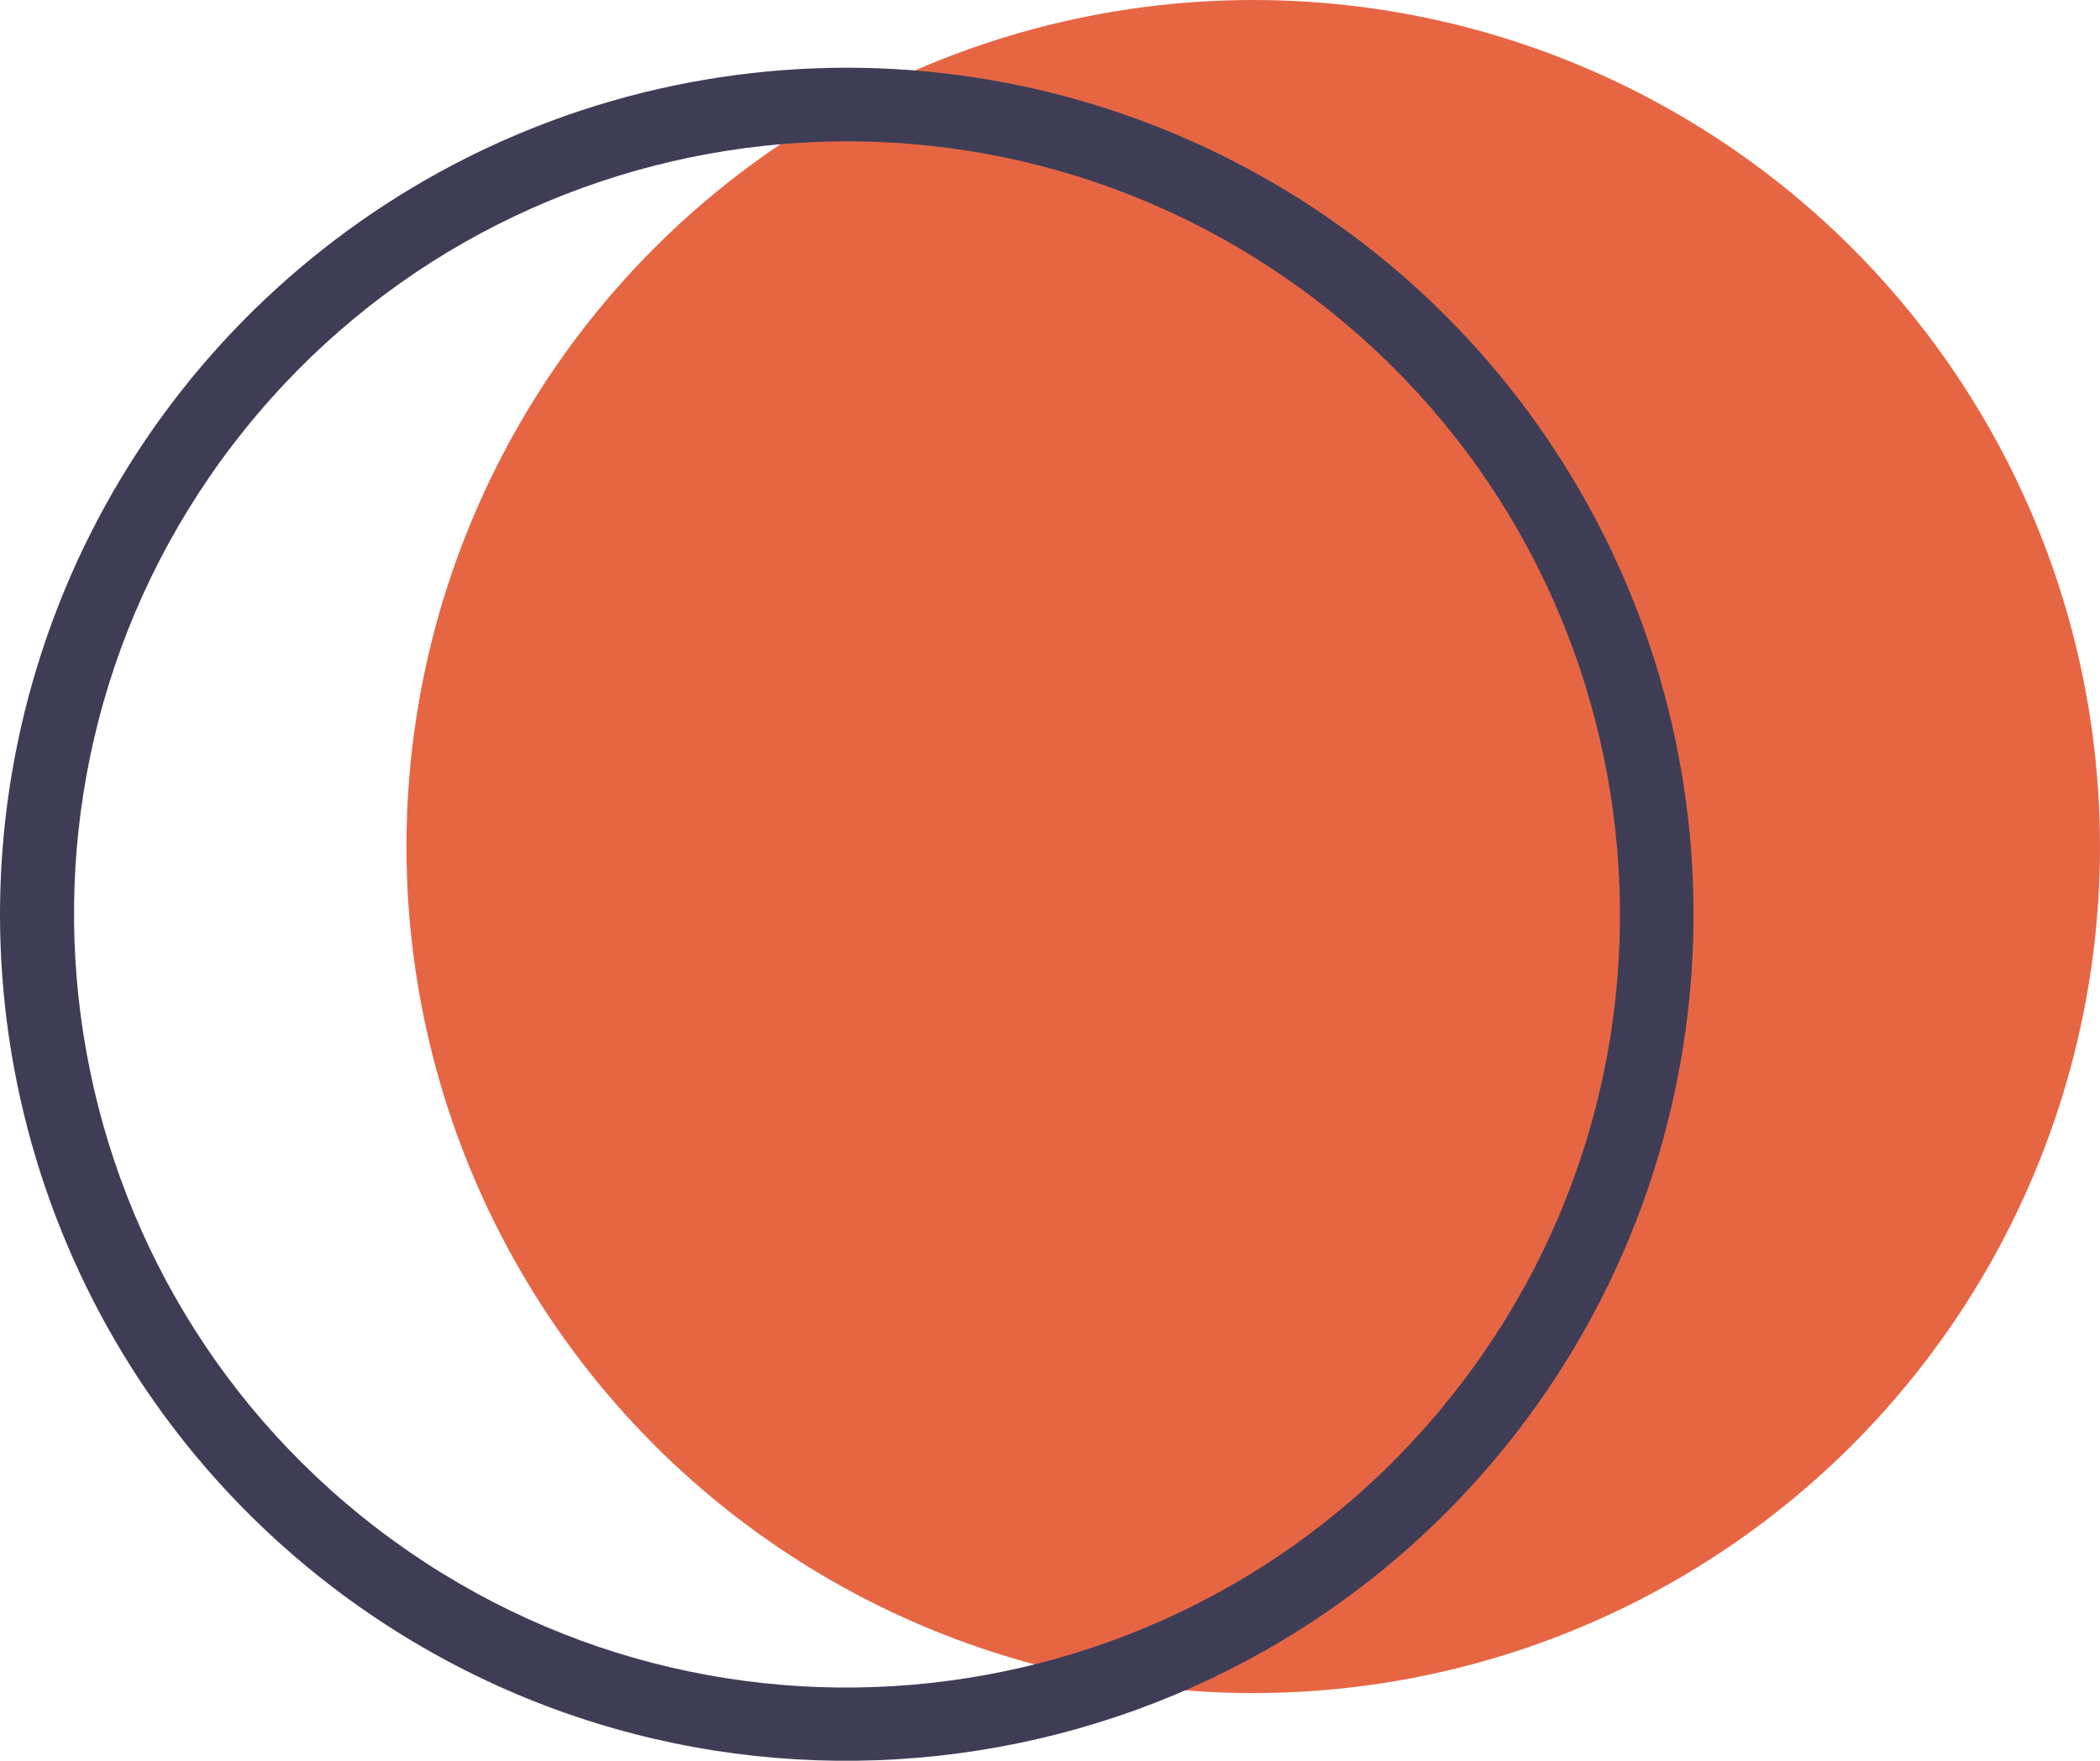
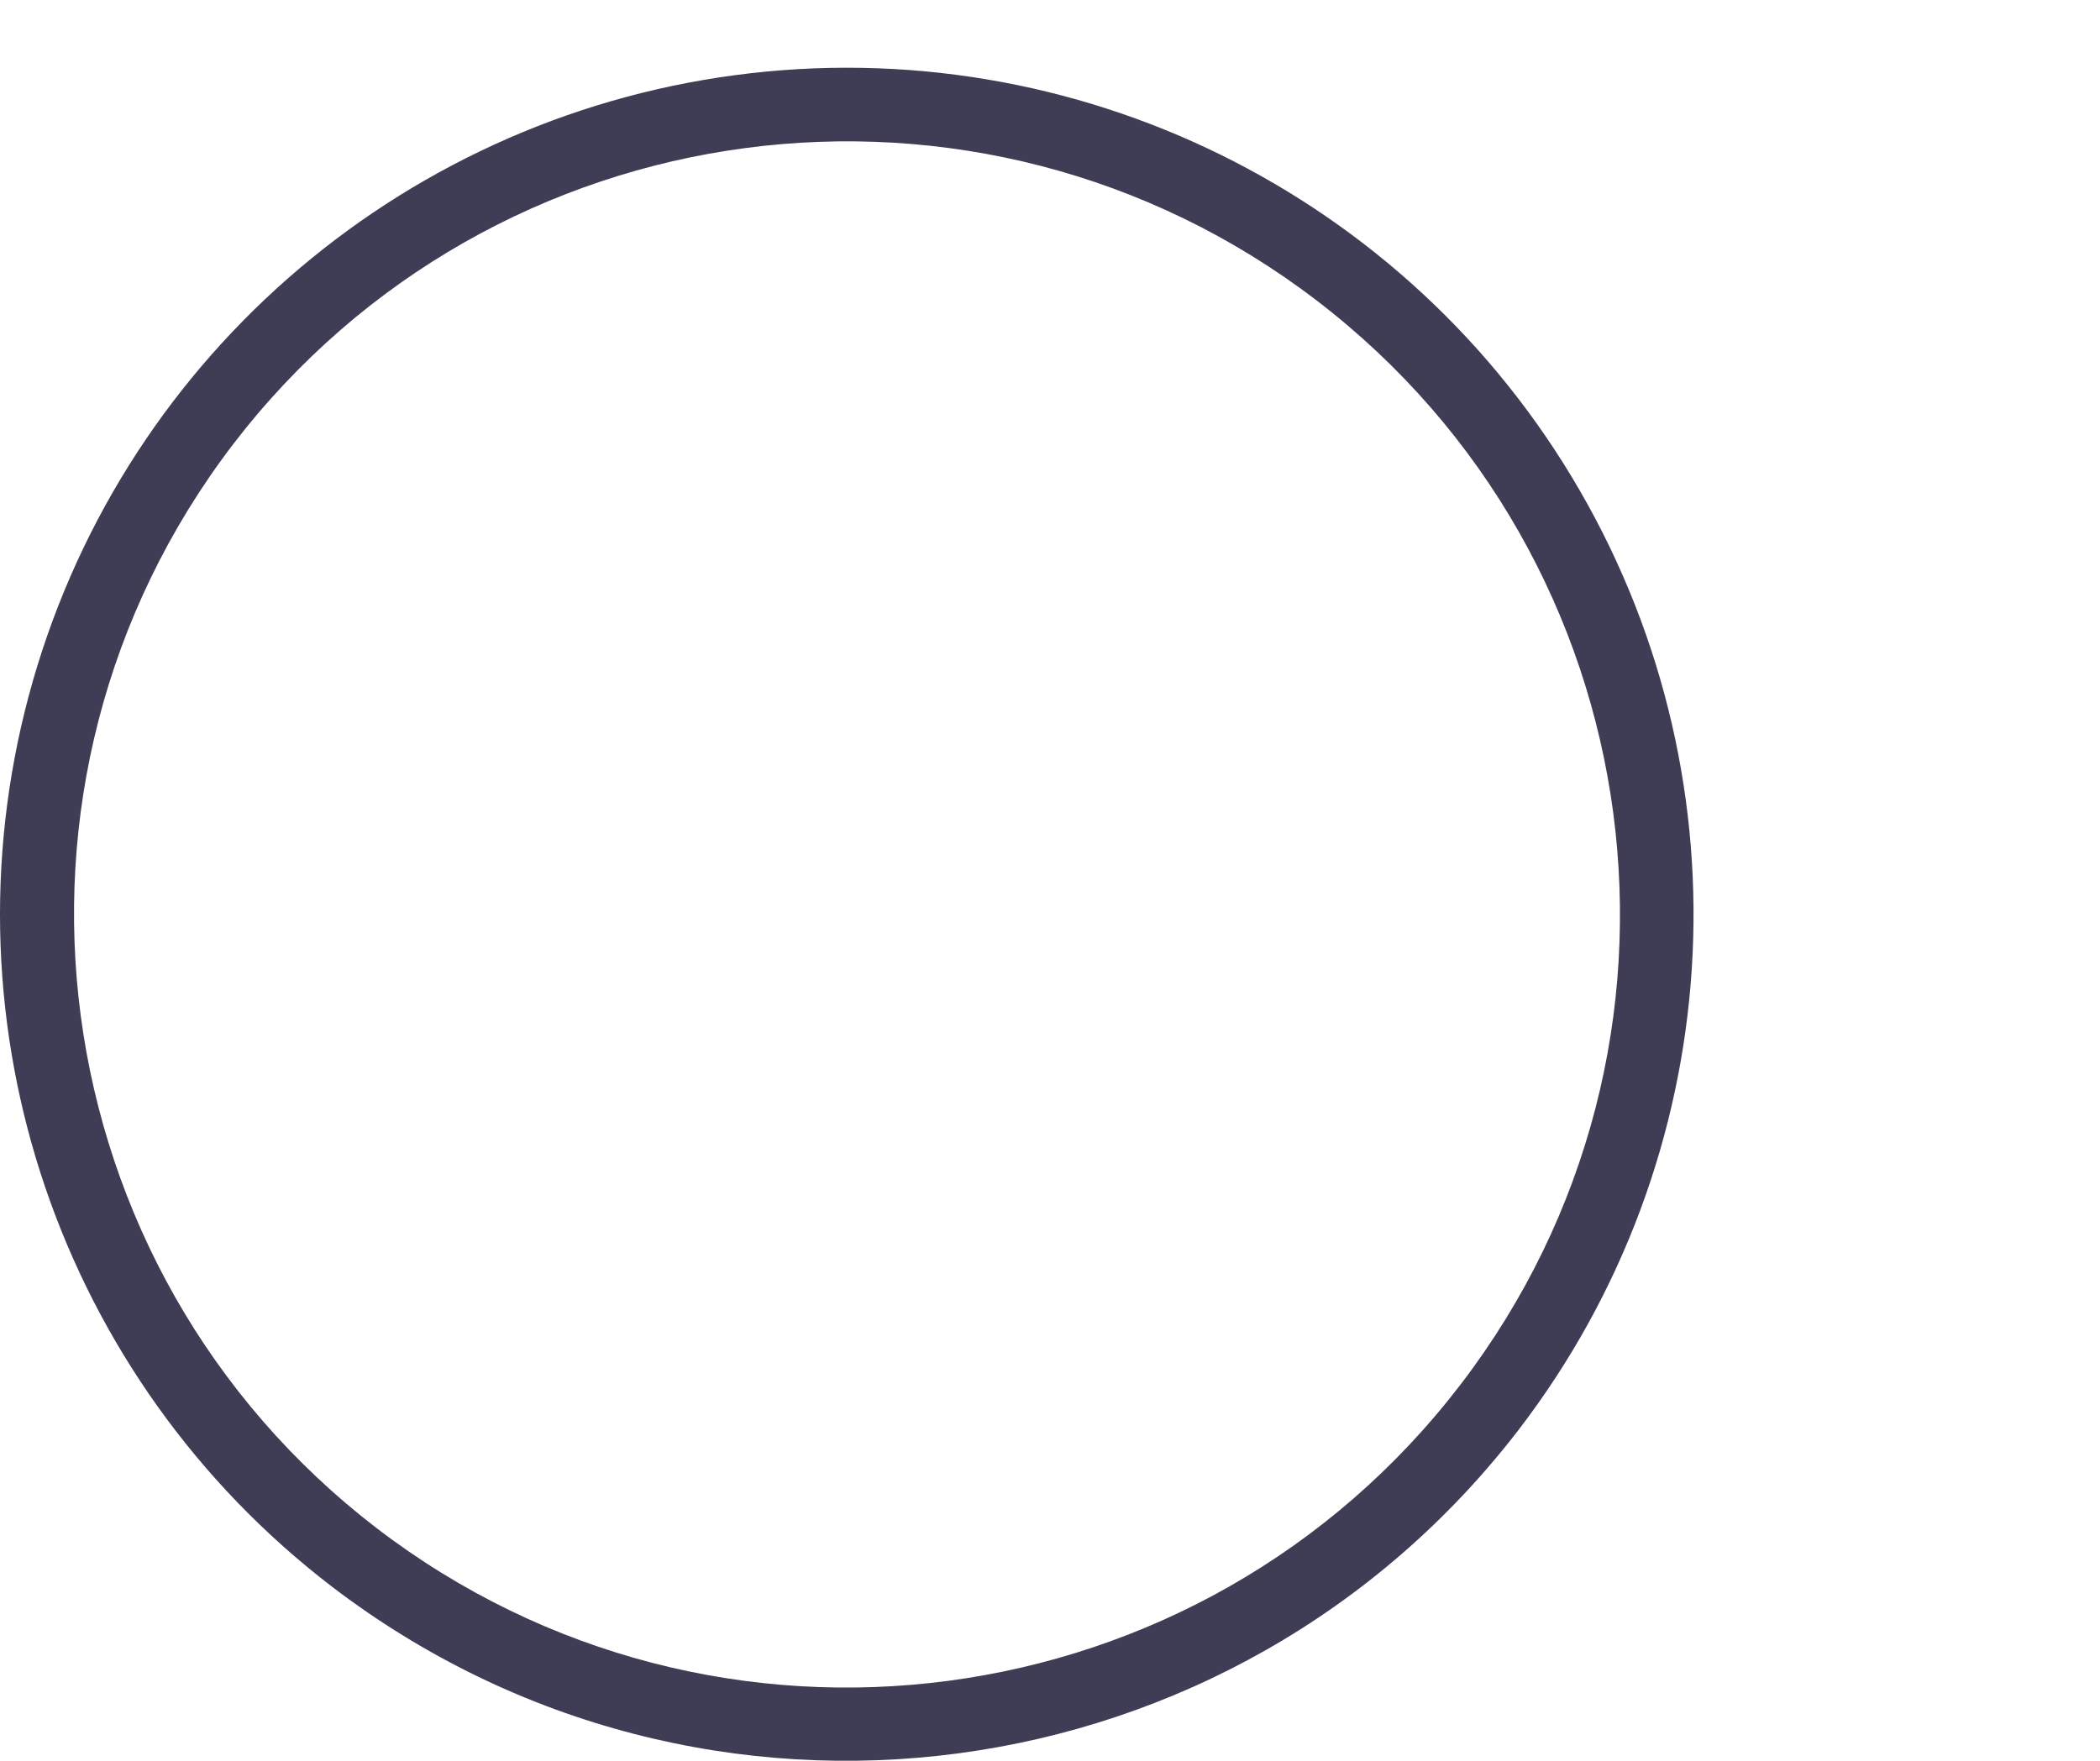
<svg xmlns="http://www.w3.org/2000/svg" width="31" height="26" viewBox="0 0 31 26" fill="none">
  <g id="Group 190">
-     <circle id="Oval" cx="12.5" cy="12.5" r="12.5" transform="matrix(-1 0 0 1 31 0)" fill="#E66644" />
-     <path id="Shape" fill-rule="evenodd" clip-rule="evenodd" d="M23.319 7.24C25.851 11.617 25.498 17.088 22.425 21.103C18.224 26.578 10.384 27.619 4.901 23.429C0.887 20.355 -0.88 15.165 0.423 10.279C1.727 5.394 5.844 1.774 10.856 1.109C15.868 0.444 20.787 2.864 23.319 7.24ZM19.439 4.439C14.434 0.607 7.271 1.557 3.439 6.563C-0.385 11.57 0.565 18.729 5.562 22.566C10.567 26.399 17.73 25.448 21.562 20.442C25.394 15.437 24.444 8.272 19.439 4.439Z" fill="#3F3D56" />
+     <path id="Shape" fill-rule="evenodd" clip-rule="evenodd" d="M23.319 7.24C25.851 11.617 25.498 17.088 22.425 21.103C18.224 26.578 10.384 27.619 4.901 23.429C0.887 20.355 -0.88 15.165 0.423 10.279C1.727 5.394 5.844 1.774 10.856 1.109C15.868 0.444 20.787 2.864 23.319 7.24M19.439 4.439C14.434 0.607 7.271 1.557 3.439 6.563C-0.385 11.57 0.565 18.729 5.562 22.566C10.567 26.399 17.73 25.448 21.562 20.442C25.394 15.437 24.444 8.272 19.439 4.439Z" fill="#3F3D56" />
  </g>
</svg>